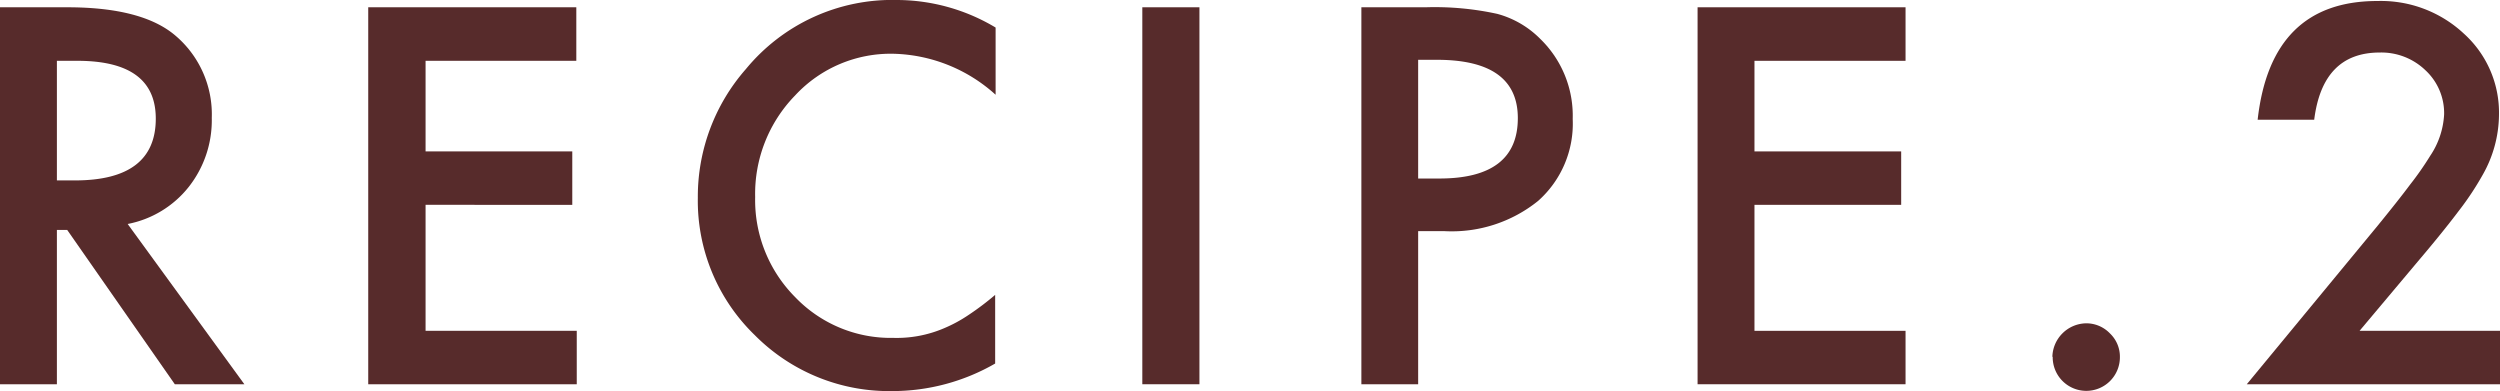
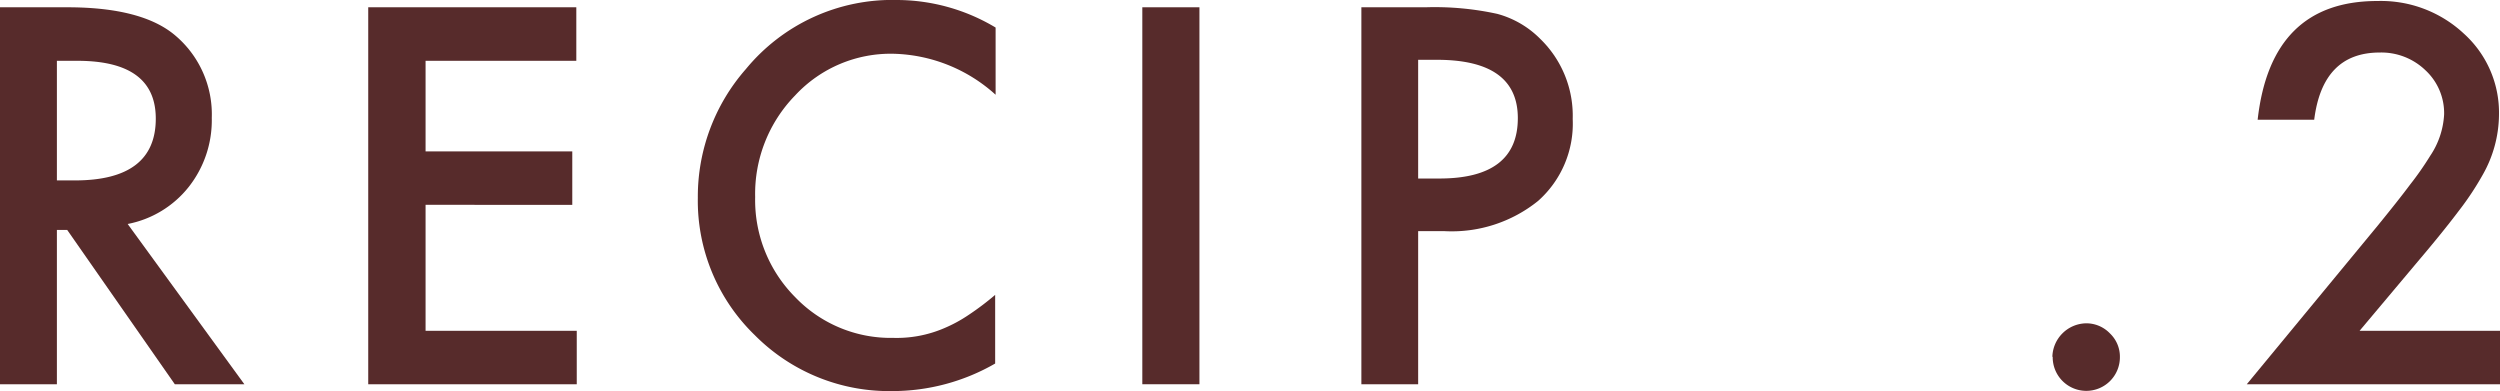
<svg xmlns="http://www.w3.org/2000/svg" viewBox="0 0 223.23 34.92">
  <defs>
    <style>.cls-1{fill:#572b2b;}</style>
  </defs>
  <title>recipe2</title>
  <g id="レイヤー_2" data-name="レイヤー 2">
    <g id="layout">
      <path class="cls-1" d="M11.4,20,21.82,34.31H15.61L6,20.53H5.08V34.31H0V.65H6q6.68,0,9.64,2.51a9.22,9.22,0,0,1,3.27,7.37,9.62,9.62,0,0,1-2.05,6.15A9.17,9.17,0,0,1,11.4,20ZM5.08,16.11H6.69q7.22,0,7.22-5.52,0-5.16-7-5.16H5.08Z" />
      <path class="cls-1" d="M51.46,5.43H38v8.09h13.1v4.77H38V29.54h13.5v4.77H32.88V.65H51.46Z" />
      <path class="cls-1" d="M88.9,2.46v6A14.08,14.08,0,0,0,79.79,4.8,11.63,11.63,0,0,0,71,8.52a12.59,12.59,0,0,0-3.57,9.07A12.29,12.29,0,0,0,71,26.53a11.82,11.82,0,0,0,8.77,3.64,10.74,10.74,0,0,0,4.55-.87,12.67,12.67,0,0,0,2.17-1.18,24.6,24.6,0,0,0,2.37-1.79v6.13a18.38,18.38,0,0,1-9.16,2.46,16.9,16.9,0,0,1-12.31-5,16.69,16.69,0,0,1-5.08-12.25A17.26,17.26,0,0,1,66.6,6.17,16.92,16.92,0,0,1,80.13,0,17.21,17.21,0,0,1,88.9,2.46Z" />
      <path class="cls-1" d="M107.1.65V34.31H102V.65Z" />
      <path class="cls-1" d="M126.63,20.64V34.31h-5.07V.65h5.75a26.09,26.09,0,0,1,6.39.59,8.53,8.53,0,0,1,3.83,2.23,9.55,9.55,0,0,1,2.9,7.15,9.22,9.22,0,0,1-3.09,7.32,12.28,12.28,0,0,1-8.35,2.7Zm0-4.7h1.9q7,0,7-5.39,0-5.21-7.22-5.21h-1.68Z" />
-       <path class="cls-1" d="M170.15,5.43H156.66v8.09h13.1v4.77h-13.1V29.54h13.49v4.77H151.58V.65h18.57Z" />
      <path class="cls-1" d="M183.26,31.87a3.07,3.07,0,0,1,3-3,2.92,2.92,0,0,1,2.14.9,2.87,2.87,0,0,1,.89,2.13,3,3,0,0,1-3,3,3,3,0,0,1-3-3.05Z" />
      <path class="cls-1" d="M210.69,29.54h12.54v4.77H200.62L212.3,20.16c1.15-1.41,2.12-2.63,2.89-3.66A27.55,27.55,0,0,0,217,13.91a7.3,7.3,0,0,0,1.24-3.69,5.22,5.22,0,0,0-1.66-3.94,5.68,5.68,0,0,0-4.09-1.59q-5.1,0-5.85,6h-5.05Q202.78.08,212.3.09A10.85,10.85,0,0,1,220,3a9.5,9.5,0,0,1,3.14,7.24,11,11,0,0,1-1.46,5.38,26,26,0,0,1-2.17,3.26c-.95,1.26-2.15,2.74-3.61,4.46Z" />
    </g>
  </g>
</svg>